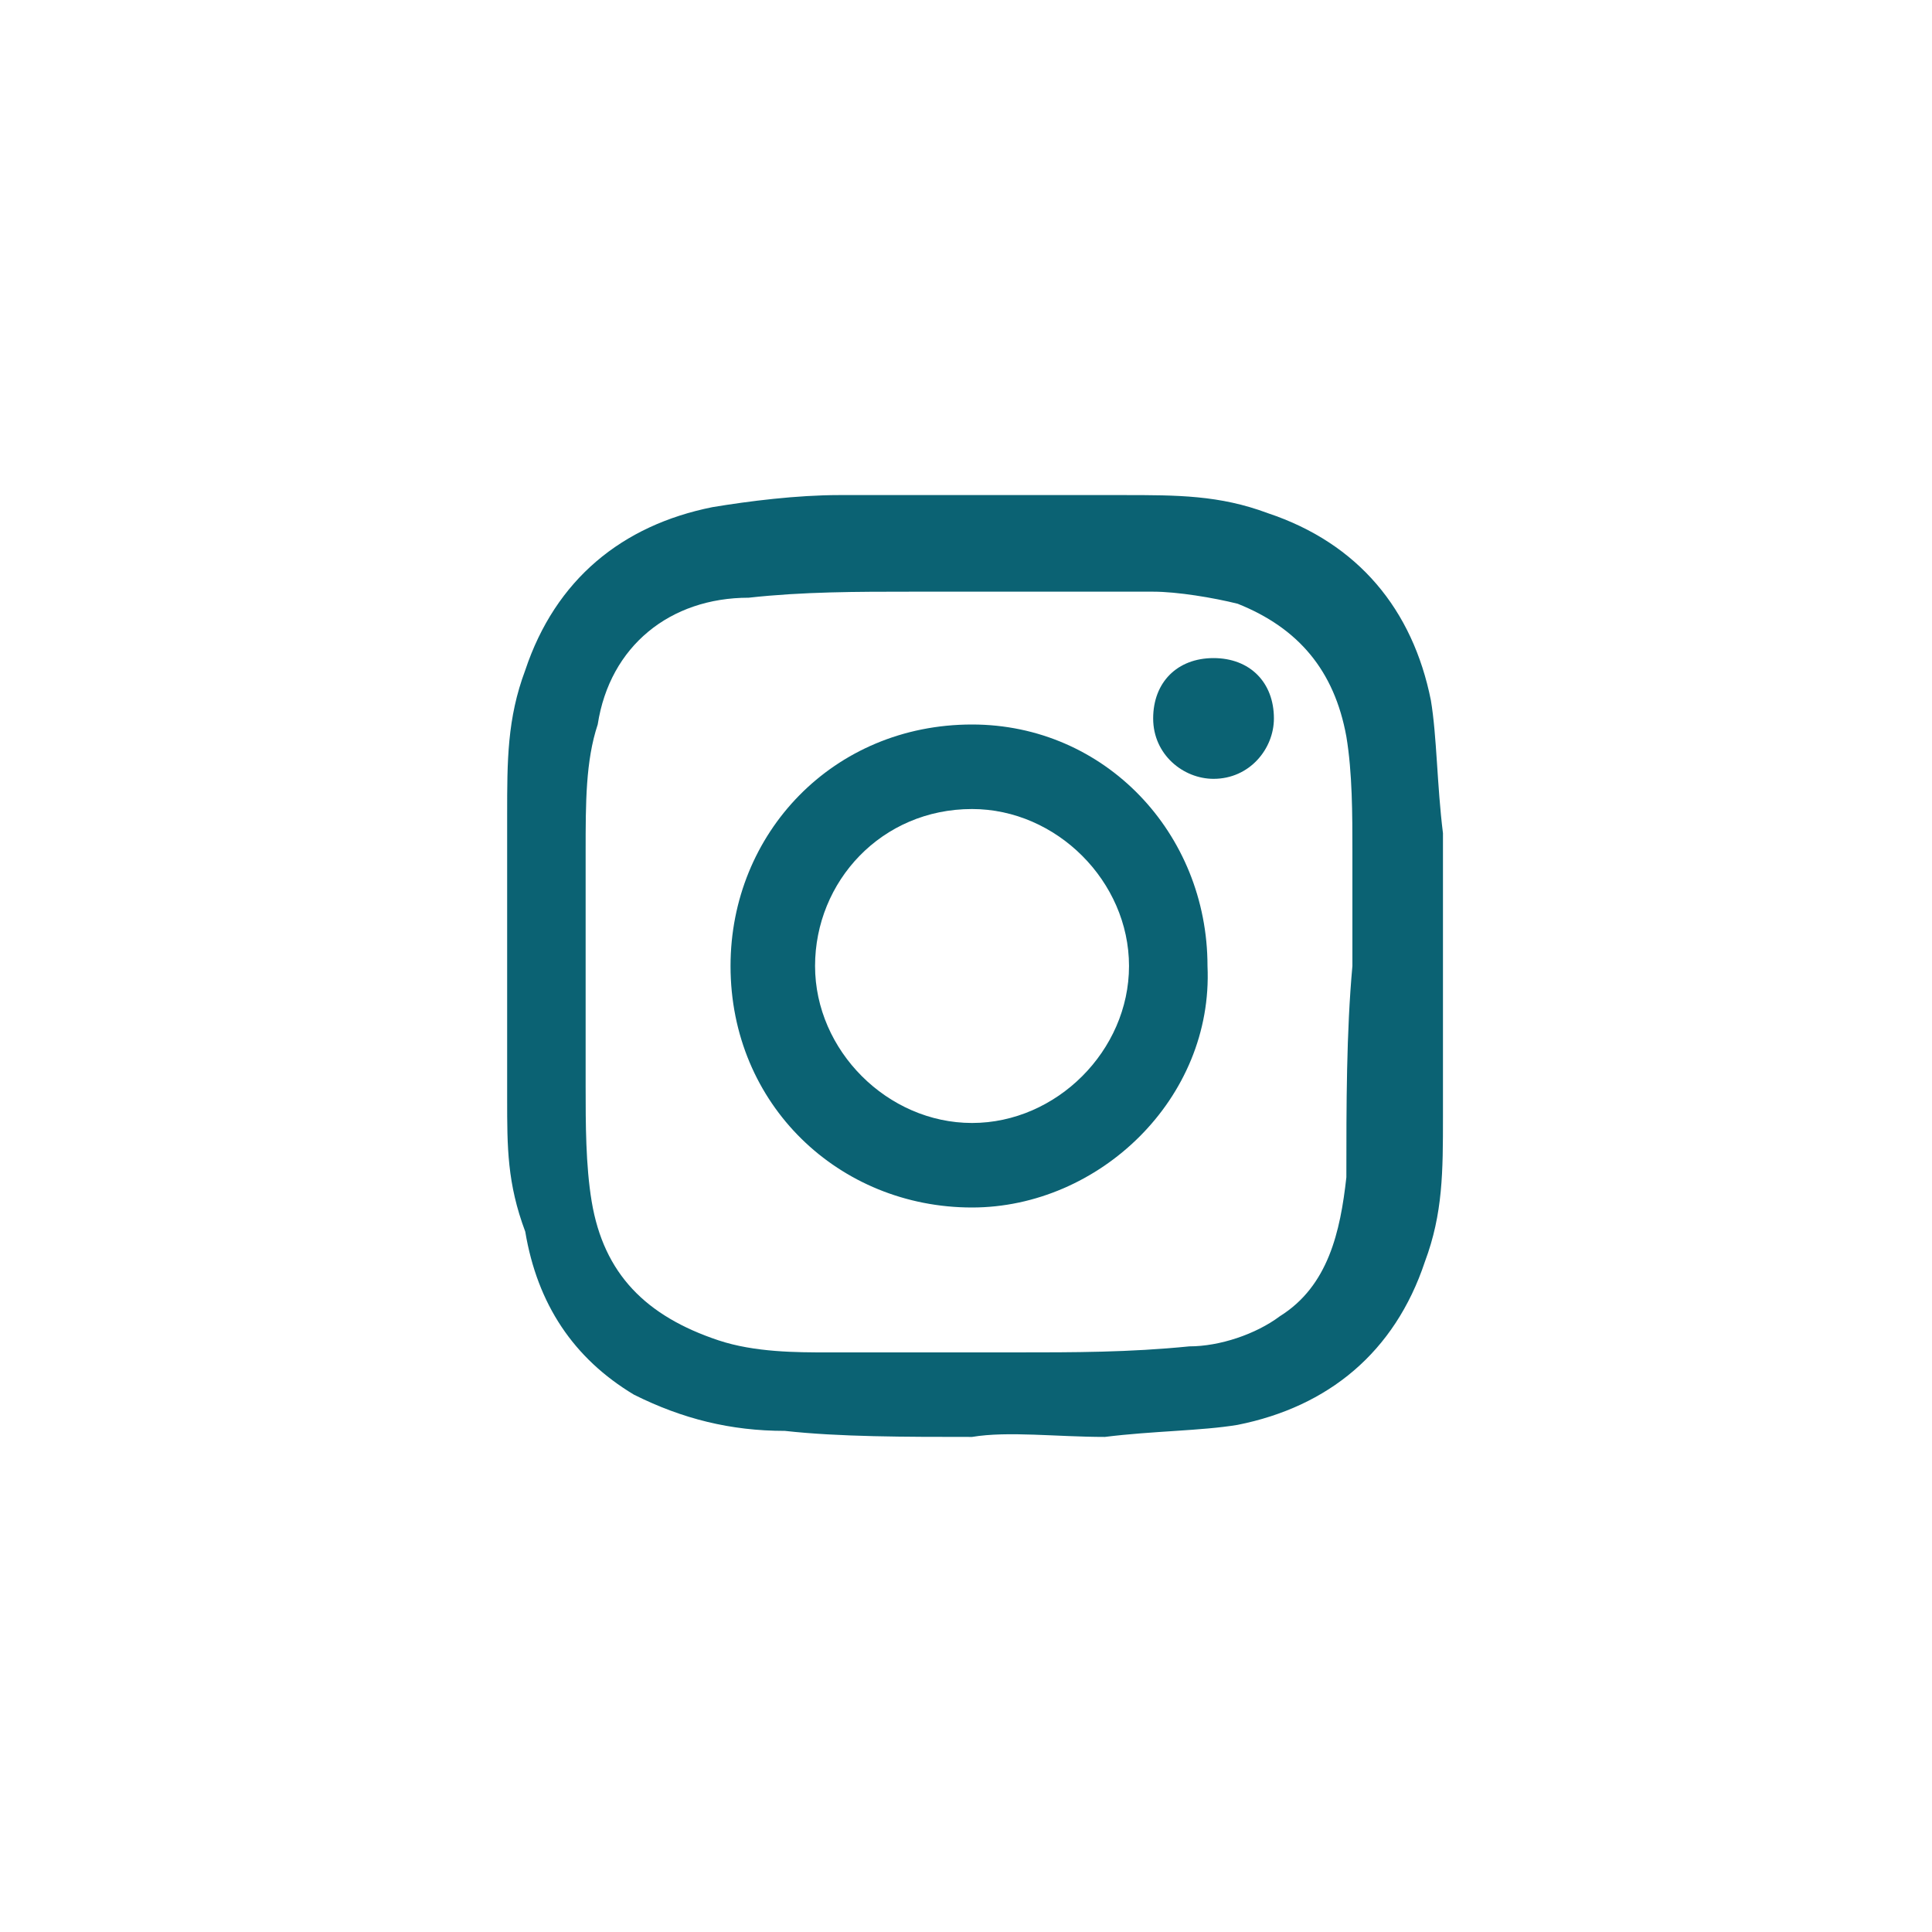
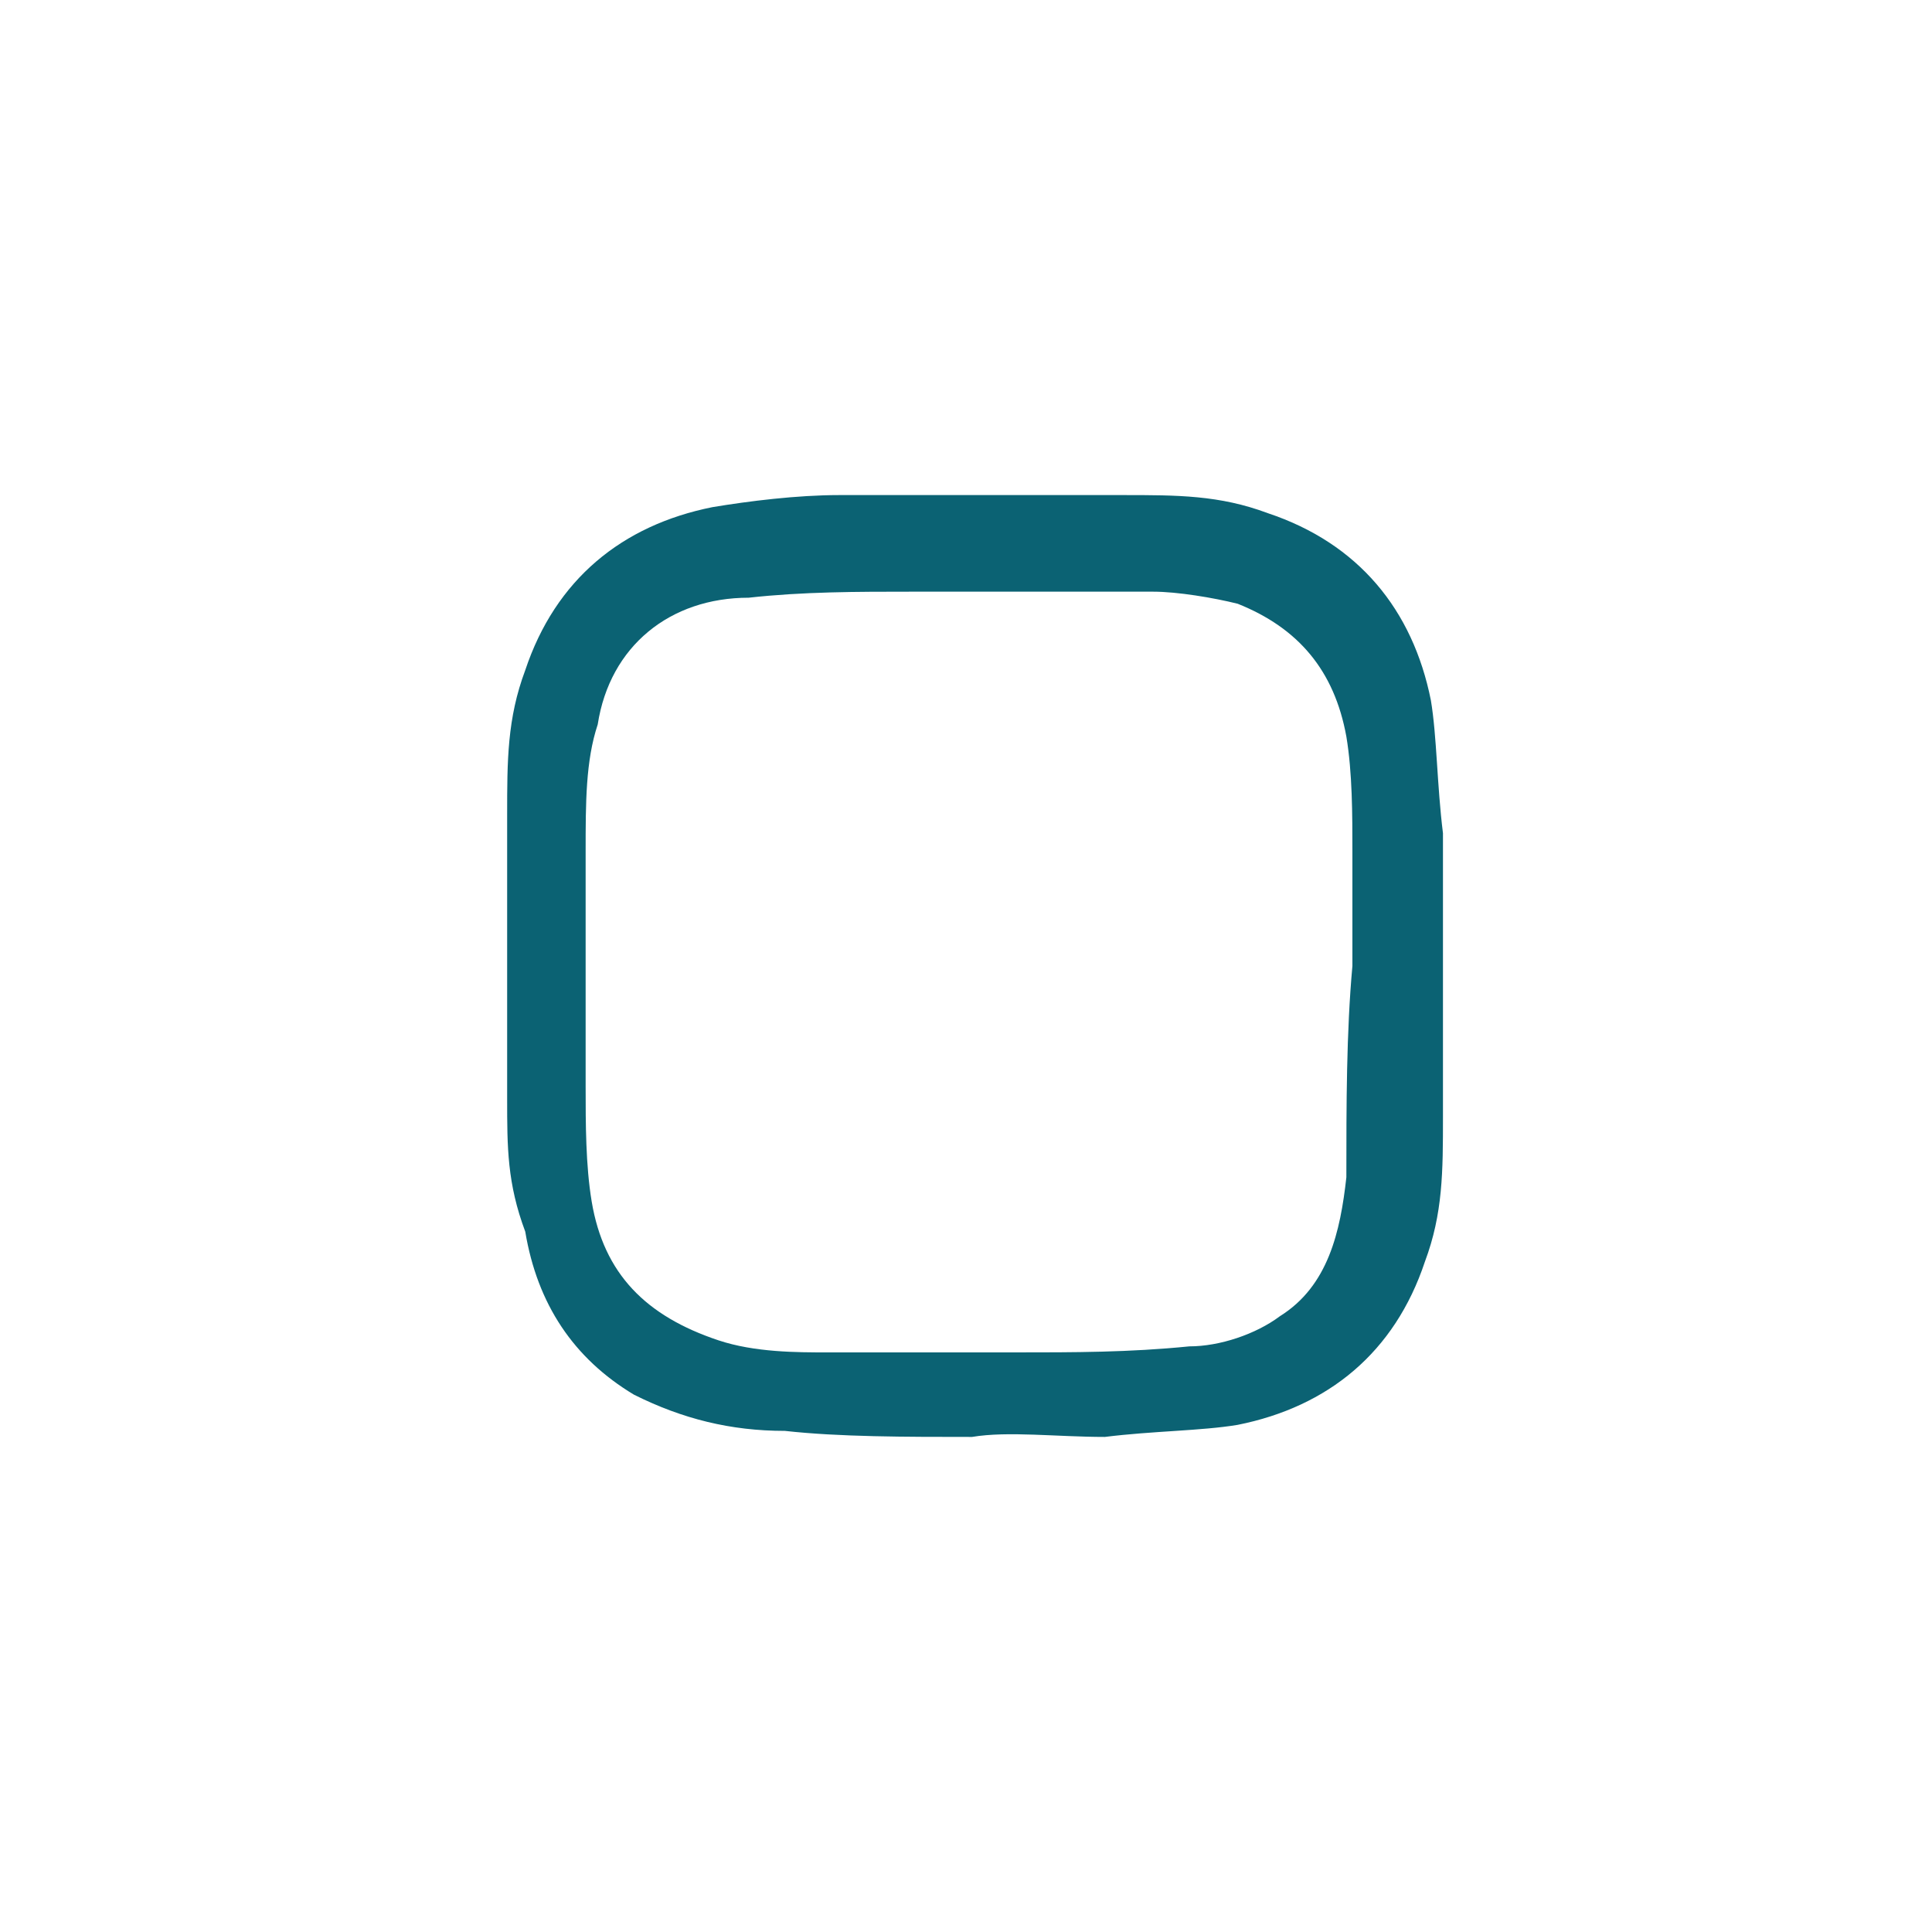
<svg xmlns="http://www.w3.org/2000/svg" version="1.1" id="Layer_1" x="0px" y="0px" viewBox="0 0 32 32" style="enable-background:new 0 0 32 32;" xml:space="preserve">
  <style type="text/css"> .st0{fill-rule:evenodd;clip-rule:evenodd;fill:#0B6273;} </style>
  <g>
    <g>
      <g>
        <g>
          <g transform="translate(-1257 -958) translate(1257 958) translate(9 9)">
            <path class="st0" d="M13.4,7L13.4,7c0-0.6,0-1.3,0-1.9s0-1.3-0.1-1.9c-0.2-1.1-0.8-1.8-1.8-2.2c-0.4-0.1-1-0.2-1.4-0.2 c-1.3,0-2.6,0-4,0c-0.9,0-1.8,0-2.7,0.1C2.1,0.9,1.1,1.7,0.9,3C0.7,3.6,0.7,4.3,0.7,5.1c0,1.3,0,2.6,0,3.9c0,0.6,0,1.3,0.1,1.9 c0.2,1.2,0.9,1.9,2.1,2.3c0.6,0.2,1.3,0.2,1.8,0.2c1.1,0,2.1,0,3.1,0s1.9,0,2.9-0.1c0.5,0,1.1-0.2,1.5-0.5 c0.8-0.5,1-1.4,1.1-2.3C13.3,9.3,13.3,8.1,13.4,7 M7.1,14.8c-1.1,0-2.2,0-3.1-0.1c-0.9,0-1.7-0.2-2.5-0.6 c-1-0.6-1.6-1.5-1.8-2.7c-0.3-0.8-0.3-1.4-0.3-2.2c0-1.5,0-3.1,0-4.7c0-0.9,0-1.6,0.3-2.4c0.5-1.5,1.6-2.4,3.1-2.7 c0.6-0.1,1.4-0.2,2.1-0.2c1.5,0,3.1,0,4.7,0c0.9,0,1.6,0,2.4,0.3c1.5,0.5,2.4,1.6,2.7,3.1c0.1,0.6,0.1,1.4,0.2,2.2 c0,1.5,0,3.1,0,4.7c0,0.9,0,1.6-0.3,2.4c-0.5,1.5-1.6,2.4-3.1,2.7c-0.6,0.1-1.4,0.1-2.2,0.2C8.5,14.8,7.7,14.7,7.1,14.8 L7.1,14.8" />
          </g>
-           <path class="st0" d="M13.5,16c0,1.4,1.2,2.6,2.6,2.6s2.6-1.2,2.6-2.6s-1.2-2.6-2.6-2.6C14.6,13.4,13.5,14.6,13.5,16 M16.1,20 c-2.2,0-4-1.7-4-4c0-2.2,1.7-4,4-4c2.2,0,3.9,1.8,3.9,4C20.1,18.2,18.2,20,16.1,20 M21.1,11.9c0,0.5-0.4,1-1,1c-0.5,0-1-0.4-1-1 s0.4-1,1-1S21.1,11.3,21.1,11.9" />
        </g>
      </g>
    </g>
  </g>
</svg>